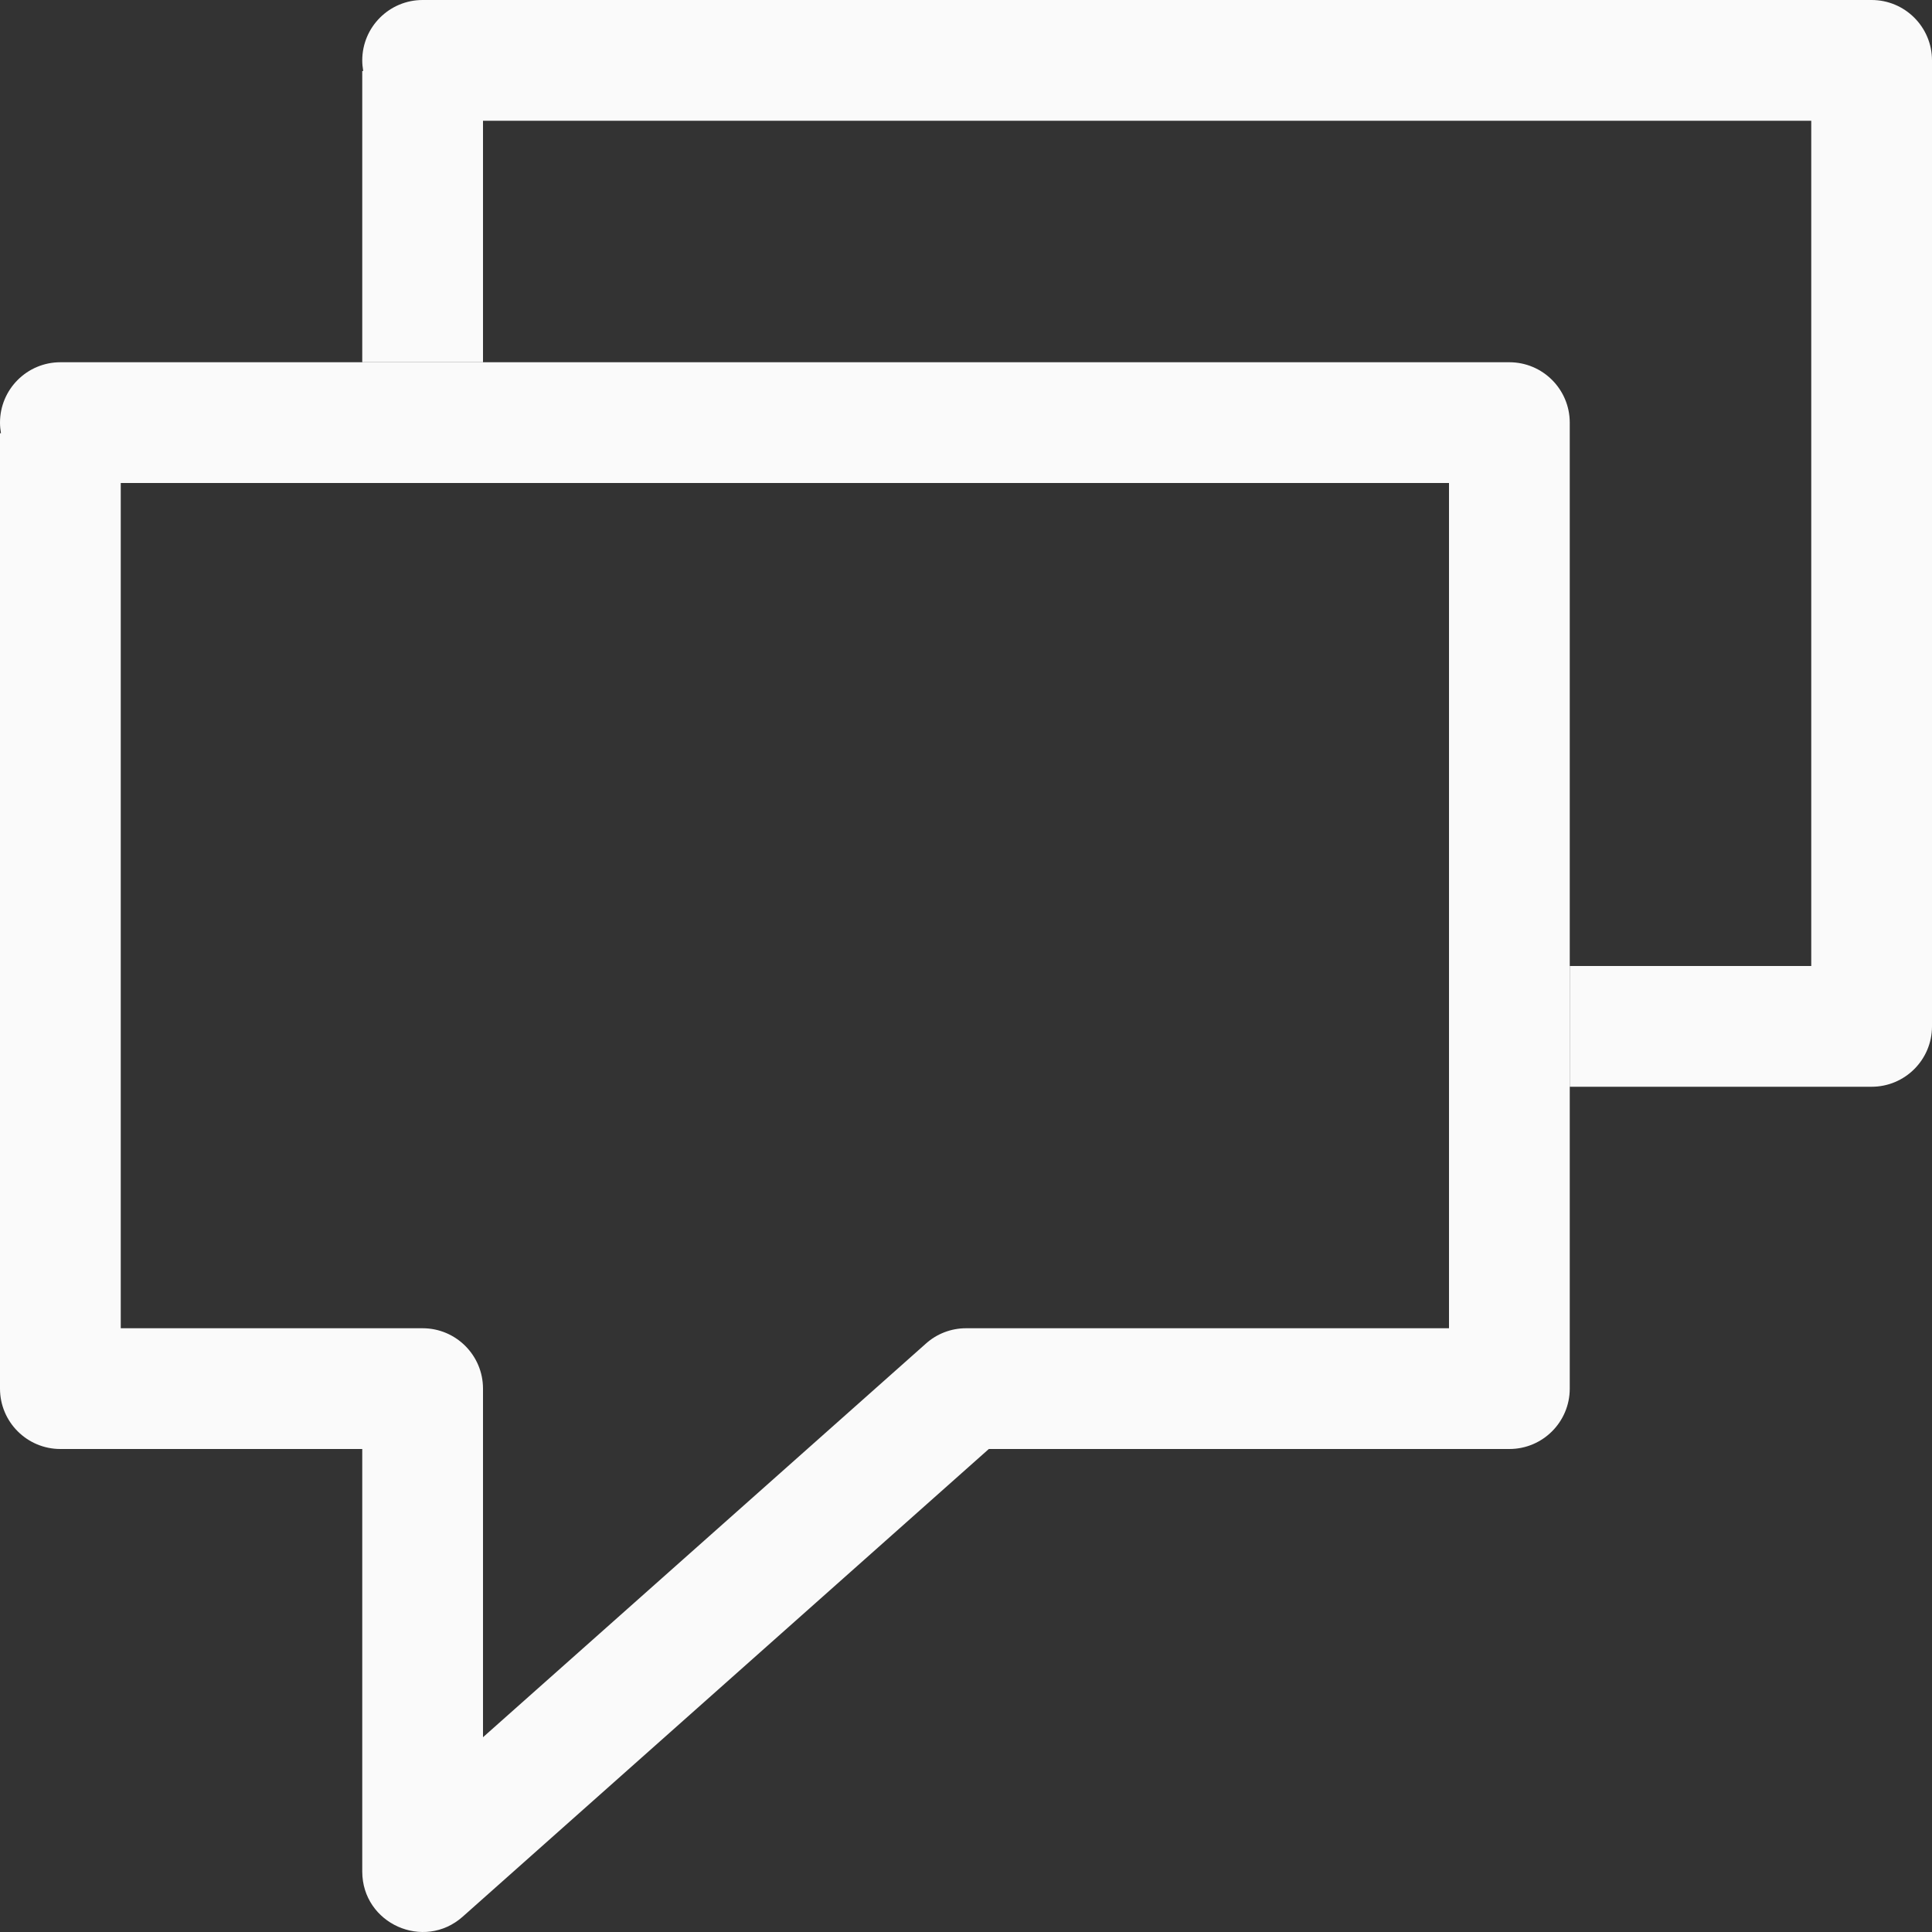
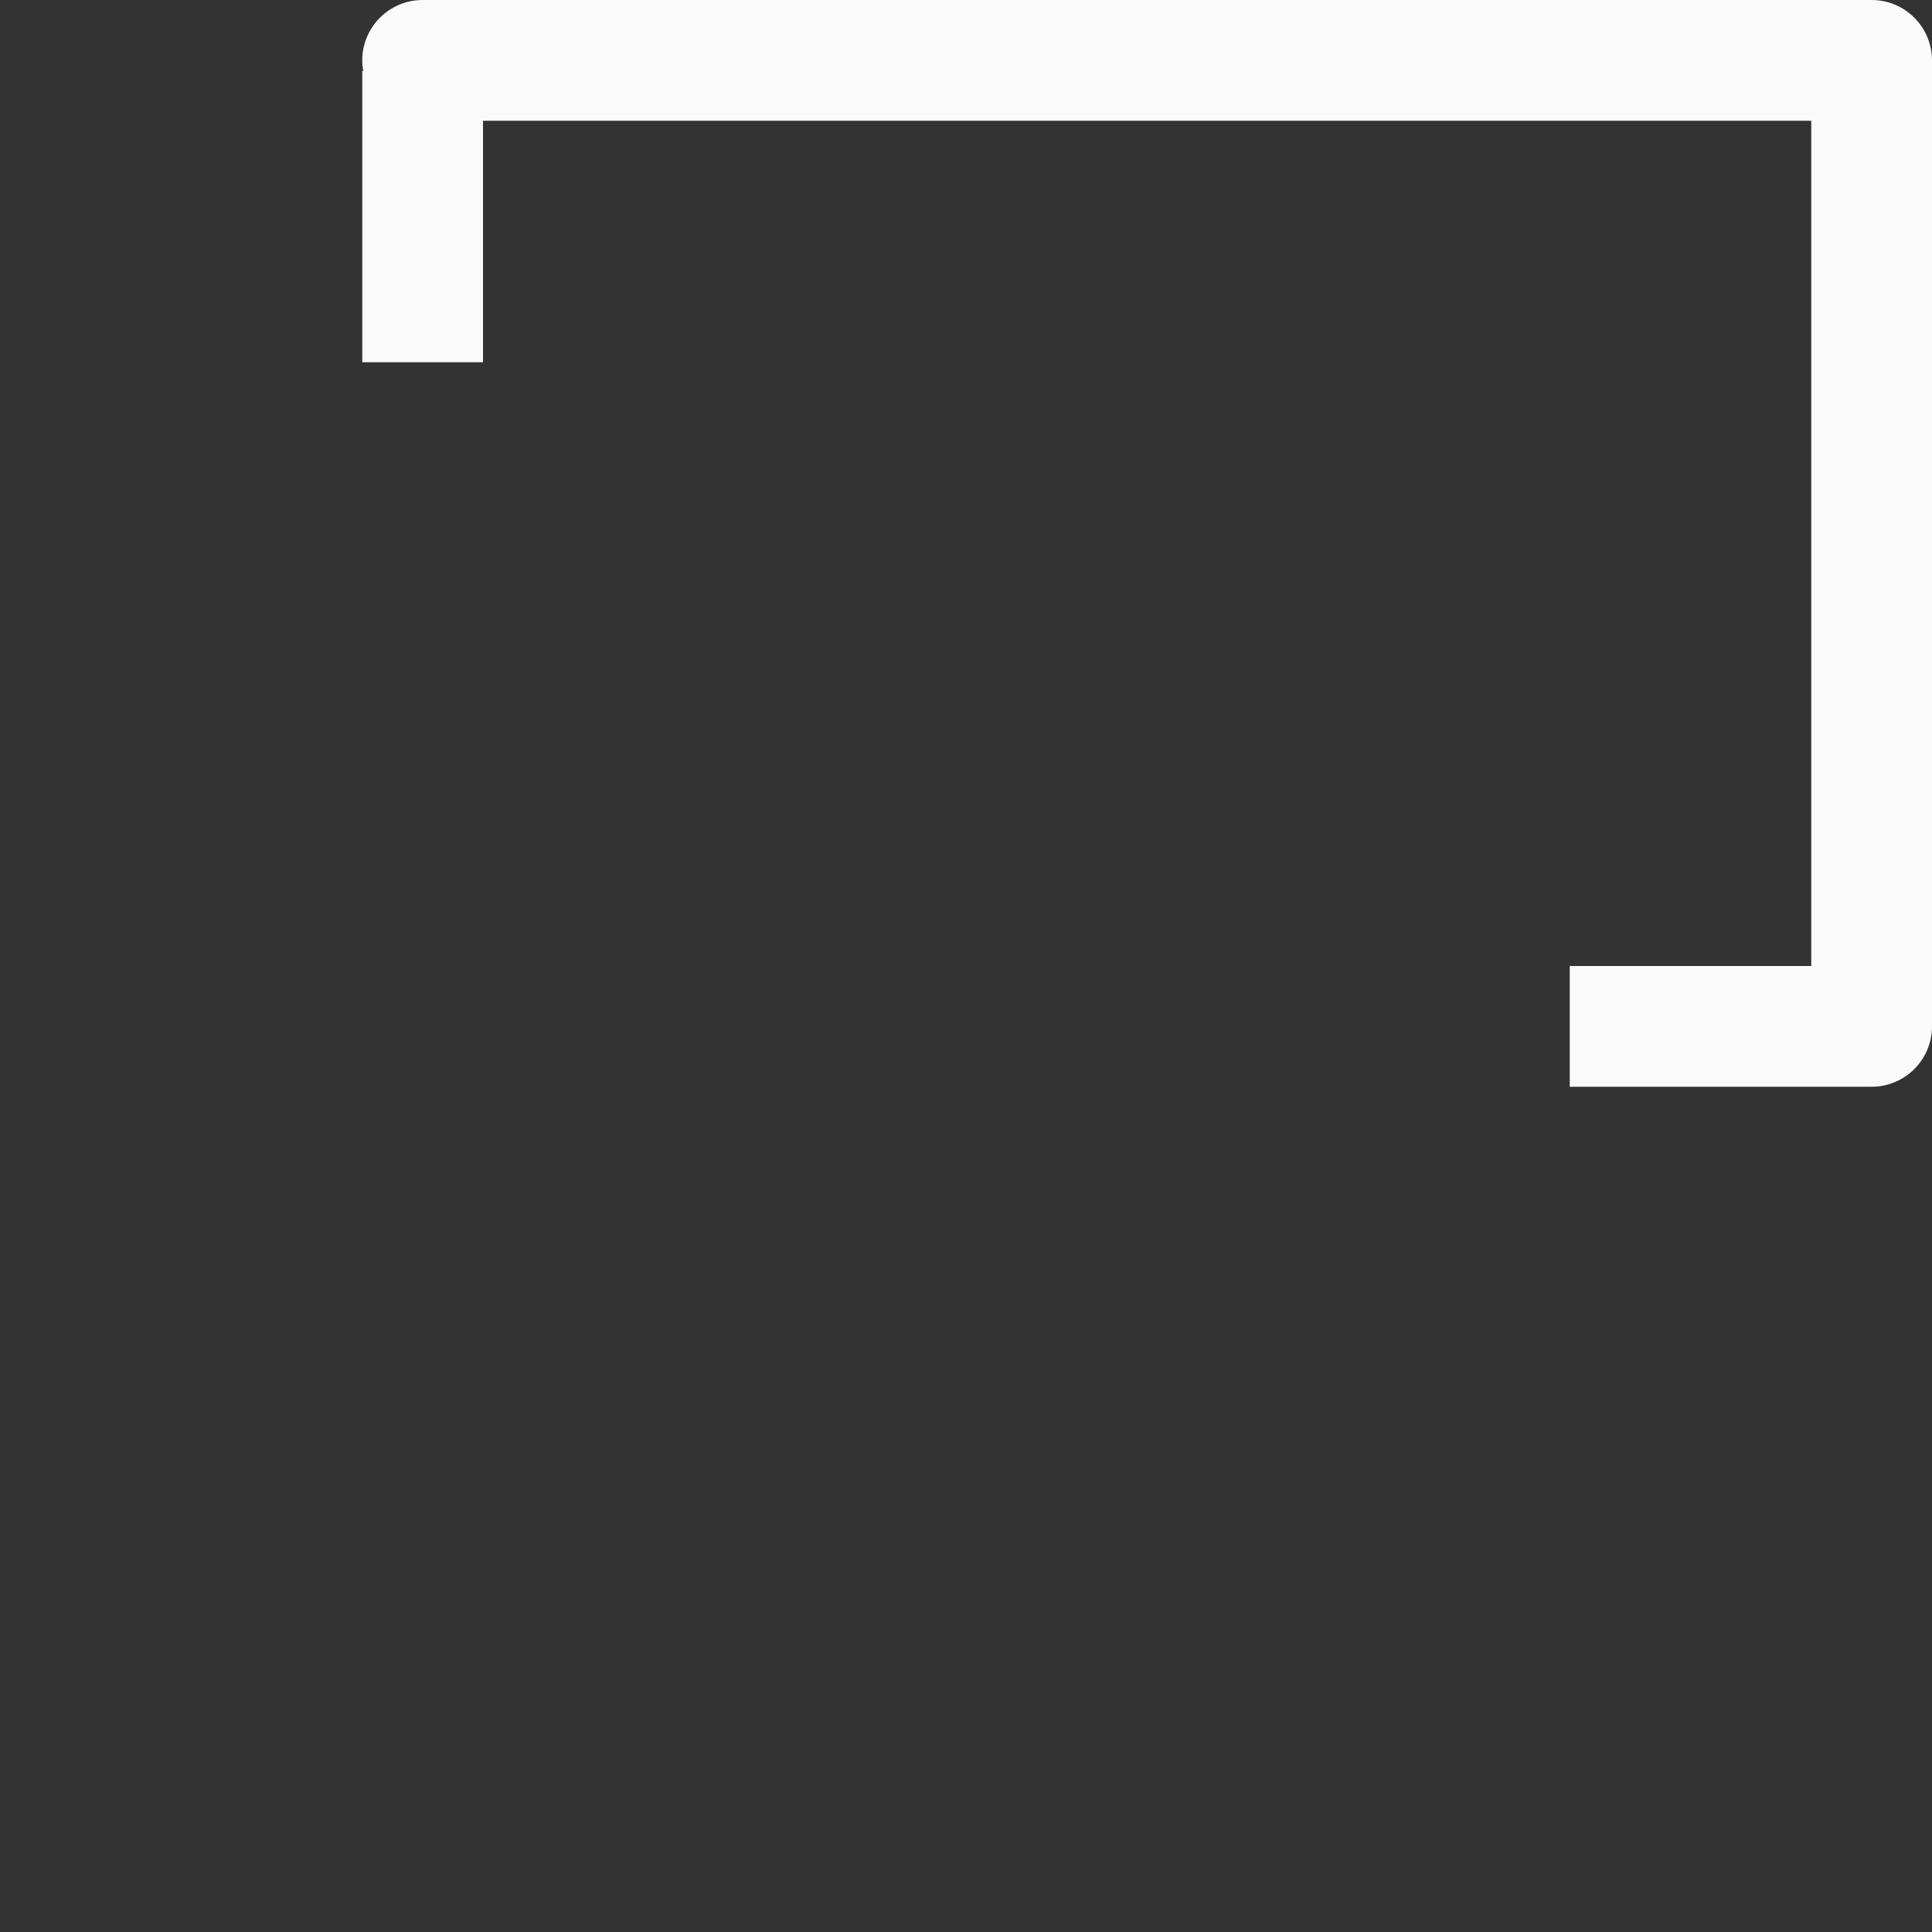
<svg xmlns="http://www.w3.org/2000/svg" viewBox="0 0 16 16">
  <rect x="0" y="0" width="16" height="16" fill="#333333" stroke="none" />
  <g fill="#fafafa">
-     <path d="m.5 3c-.276 0-.5.224-.5.5 0.0.029.003.059.008.088h-.008v7.912c0.0.276.224.5.5.5h2.5v3.5c.001.431.51.659.832.373l4.357-3.873h4.311c.276-0.0.5-.224.5-.5v-8c-0-.276-.224-.5-.5-.5zm.5 1h11v7h-4c-.122 0-.241.045-.332.127l-3.668 3.26v-2.887c-0-.276-.224-.5-.5-.5h-2.5c0-2.333 0-4.667 0-7z" />
    <path d="m3.5 0c-.276 0-.5.224-.5.5 0.0.029.003.059.008.088h-.008v2.412h1v-2h11v7h-2v1h2.5c.276-0.0.5-.224.5-.5v-8c-0-.276-.224-.5-.5-.5z" />
  </g>
</svg>